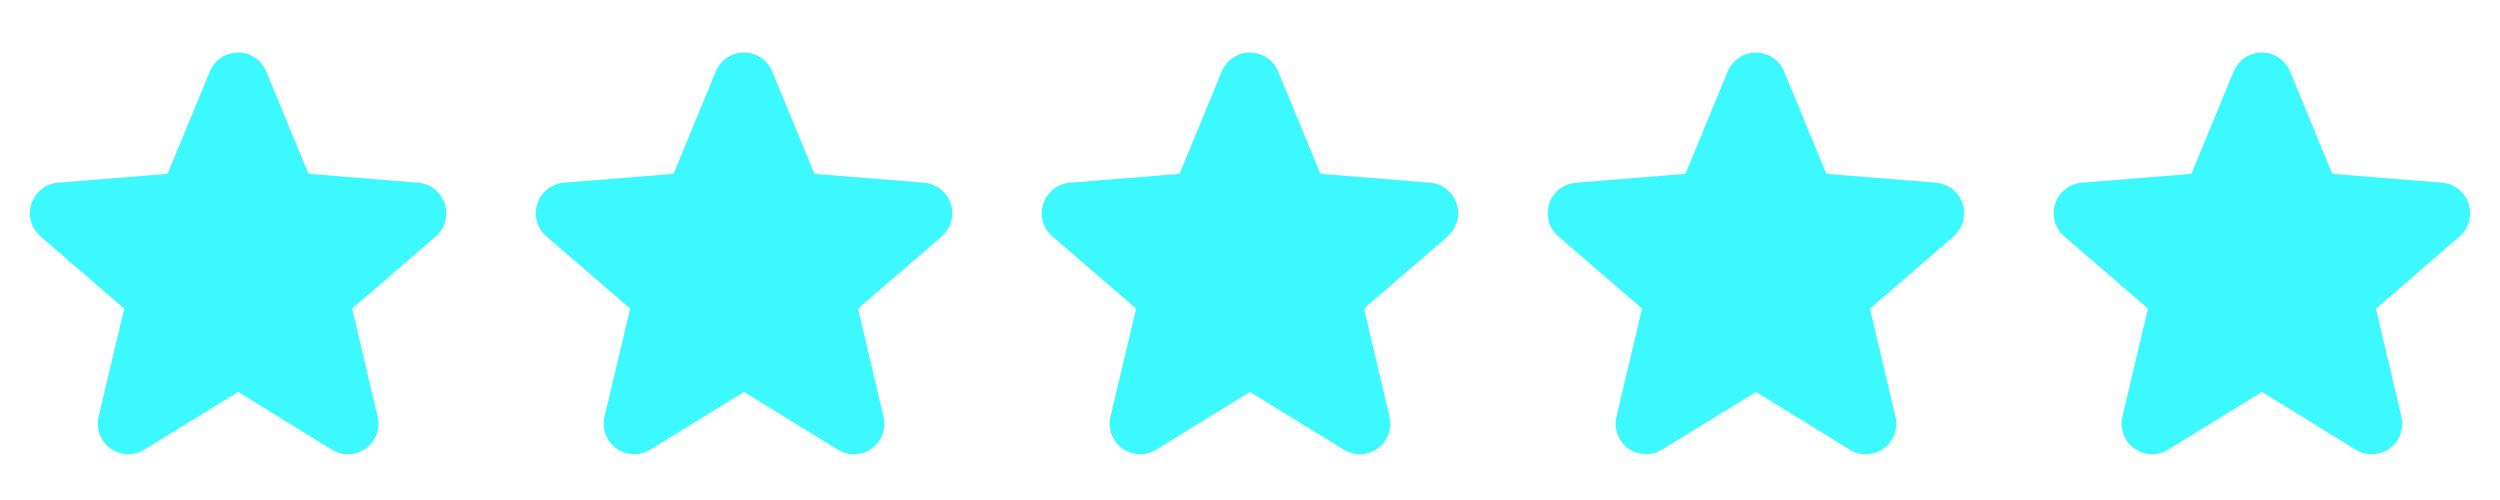
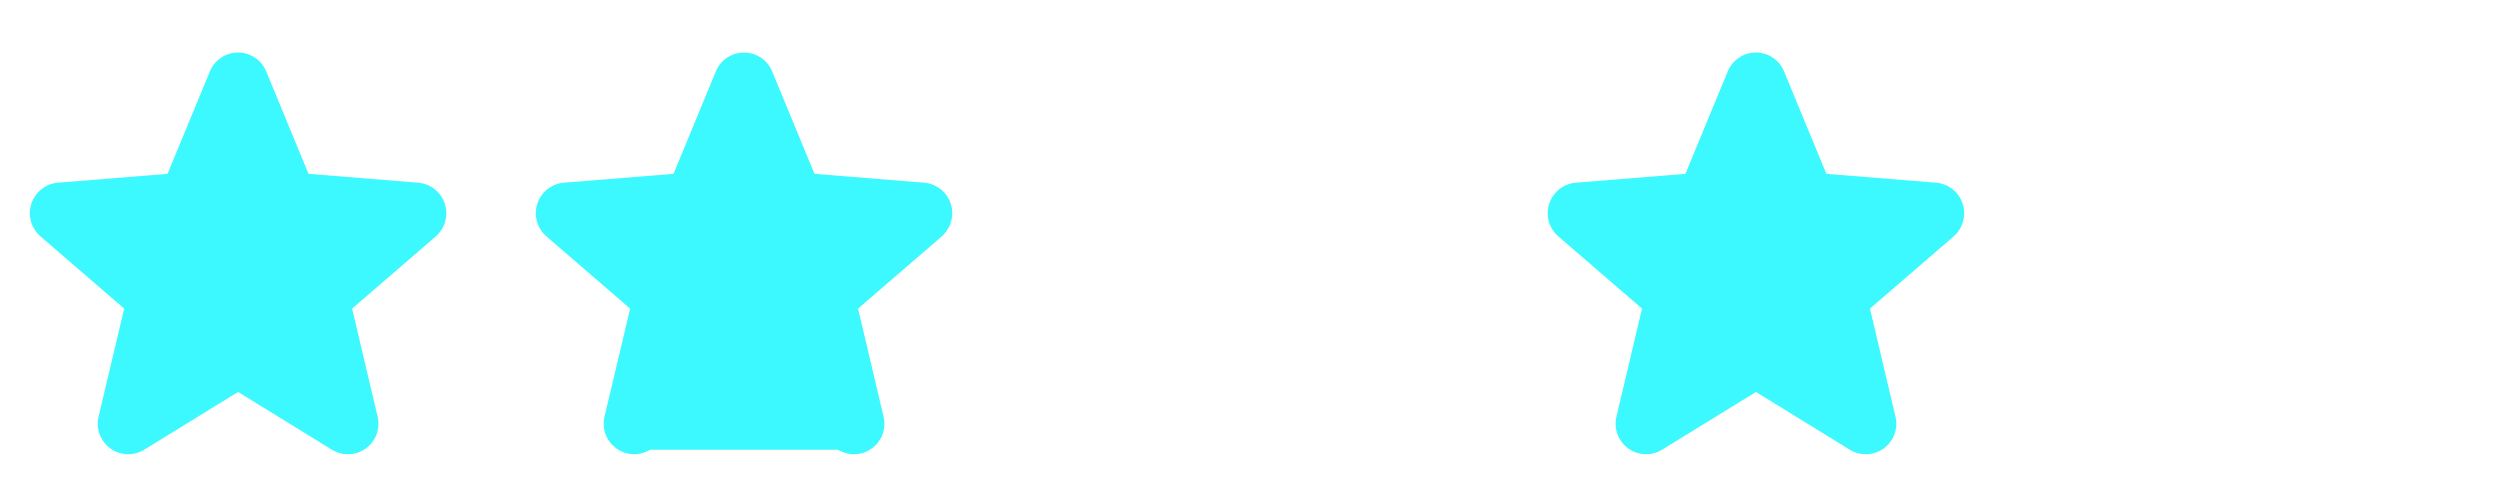
<svg xmlns="http://www.w3.org/2000/svg" width="105" height="21" viewBox="0 0 105 21" fill="none">
  <path d="M18.304 9.928L14.788 12.961L15.859 17.498C15.918 17.744 15.903 18.003 15.816 18.24C15.728 18.478 15.572 18.684 15.367 18.833C15.162 18.982 14.918 19.067 14.665 19.077C14.412 19.087 14.161 19.022 13.945 18.89L10 16.462L6.052 18.89C5.836 19.022 5.586 19.086 5.333 19.076C5.081 19.065 4.837 18.98 4.633 18.831C4.428 18.682 4.272 18.476 4.185 18.239C4.097 18.002 4.082 17.744 4.141 17.498L5.216 12.961L1.7 9.928C1.509 9.763 1.371 9.545 1.302 9.301C1.234 9.058 1.239 8.8 1.317 8.56C1.395 8.319 1.542 8.107 1.739 7.949C1.937 7.792 2.176 7.696 2.428 7.674L7.037 7.302L8.816 2.999C8.912 2.764 9.076 2.564 9.286 2.423C9.497 2.281 9.745 2.206 9.998 2.206C10.252 2.206 10.499 2.281 10.71 2.423C10.92 2.564 11.084 2.764 11.18 2.999L12.958 7.302L17.567 7.674C17.819 7.695 18.06 7.791 18.258 7.948C18.456 8.105 18.604 8.317 18.682 8.558C18.76 8.799 18.765 9.057 18.697 9.301C18.629 9.545 18.491 9.763 18.299 9.929L18.304 9.928Z" fill="#3BF9FE" />
-   <path d="M39.554 9.928L36.038 12.961L37.109 17.498C37.168 17.744 37.153 18.003 37.066 18.24C36.978 18.478 36.822 18.684 36.617 18.833C36.412 18.982 36.168 19.067 35.915 19.077C35.662 19.087 35.411 19.022 35.195 18.89L31.25 16.462L27.302 18.89C27.086 19.022 26.836 19.086 26.584 19.076C26.331 19.065 26.087 18.98 25.883 18.831C25.678 18.682 25.522 18.476 25.435 18.239C25.347 18.002 25.332 17.744 25.391 17.498L26.466 12.961L22.95 9.928C22.759 9.763 22.62 9.545 22.552 9.301C22.484 9.058 22.489 8.8 22.567 8.56C22.645 8.319 22.792 8.107 22.989 7.949C23.187 7.792 23.426 7.696 23.678 7.674L28.288 7.302L30.066 2.999C30.162 2.764 30.326 2.564 30.536 2.423C30.747 2.281 30.994 2.206 31.248 2.206C31.502 2.206 31.749 2.281 31.96 2.423C32.17 2.564 32.334 2.764 32.43 2.999L34.208 7.302L38.817 7.674C39.069 7.695 39.31 7.791 39.508 7.948C39.706 8.105 39.854 8.317 39.932 8.558C40.01 8.799 40.015 9.057 39.947 9.301C39.879 9.545 39.741 9.763 39.549 9.929L39.554 9.928Z" fill="#3BF9FE" />
-   <path d="M60.804 9.928L57.288 12.961L58.359 17.498C58.418 17.744 58.403 18.003 58.316 18.24C58.228 18.478 58.072 18.684 57.867 18.833C57.662 18.982 57.418 19.067 57.165 19.077C56.912 19.087 56.661 19.022 56.445 18.89L52.5 16.462L48.552 18.89C48.336 19.022 48.086 19.086 47.834 19.076C47.581 19.065 47.337 18.98 47.133 18.831C46.928 18.682 46.772 18.476 46.685 18.239C46.597 18.002 46.582 17.744 46.641 17.498L47.716 12.961L44.2 9.928C44.009 9.763 43.87 9.545 43.802 9.301C43.734 9.058 43.739 8.8 43.817 8.56C43.895 8.319 44.042 8.107 44.239 7.949C44.437 7.792 44.676 7.696 44.928 7.674L49.538 7.302L51.316 2.999C51.412 2.764 51.576 2.564 51.786 2.423C51.997 2.281 52.245 2.206 52.498 2.206C52.752 2.206 52.999 2.281 53.21 2.423C53.42 2.564 53.584 2.764 53.68 2.999L55.458 7.302L60.067 7.674C60.319 7.695 60.56 7.791 60.758 7.948C60.956 8.105 61.104 8.317 61.182 8.558C61.26 8.799 61.265 9.057 61.197 9.301C61.129 9.545 60.991 9.763 60.799 9.929L60.804 9.928Z" fill="#3BF9FE" />
+   <path d="M39.554 9.928L36.038 12.961L37.109 17.498C37.168 17.744 37.153 18.003 37.066 18.24C36.978 18.478 36.822 18.684 36.617 18.833C36.412 18.982 36.168 19.067 35.915 19.077C35.662 19.087 35.411 19.022 35.195 18.89L27.302 18.89C27.086 19.022 26.836 19.086 26.584 19.076C26.331 19.065 26.087 18.98 25.883 18.831C25.678 18.682 25.522 18.476 25.435 18.239C25.347 18.002 25.332 17.744 25.391 17.498L26.466 12.961L22.95 9.928C22.759 9.763 22.62 9.545 22.552 9.301C22.484 9.058 22.489 8.8 22.567 8.56C22.645 8.319 22.792 8.107 22.989 7.949C23.187 7.792 23.426 7.696 23.678 7.674L28.288 7.302L30.066 2.999C30.162 2.764 30.326 2.564 30.536 2.423C30.747 2.281 30.994 2.206 31.248 2.206C31.502 2.206 31.749 2.281 31.96 2.423C32.17 2.564 32.334 2.764 32.43 2.999L34.208 7.302L38.817 7.674C39.069 7.695 39.31 7.791 39.508 7.948C39.706 8.105 39.854 8.317 39.932 8.558C40.01 8.799 40.015 9.057 39.947 9.301C39.879 9.545 39.741 9.763 39.549 9.929L39.554 9.928Z" fill="#3BF9FE" />
  <path d="M82.054 9.928L78.538 12.961L79.609 17.498C79.668 17.744 79.653 18.003 79.566 18.24C79.478 18.478 79.322 18.684 79.117 18.833C78.912 18.982 78.668 19.067 78.415 19.077C78.162 19.087 77.911 19.022 77.695 18.89L73.75 16.462L69.802 18.89C69.586 19.022 69.336 19.086 69.084 19.076C68.831 19.065 68.587 18.98 68.383 18.831C68.178 18.682 68.022 18.476 67.935 18.239C67.847 18.002 67.832 17.744 67.891 17.498L68.966 12.961L65.45 9.928C65.259 9.763 65.121 9.545 65.052 9.301C64.984 9.058 64.99 8.8 65.067 8.56C65.145 8.319 65.292 8.107 65.489 7.949C65.687 7.792 65.926 7.696 66.178 7.674L70.787 7.302L72.566 2.999C72.662 2.764 72.826 2.564 73.036 2.423C73.247 2.281 73.495 2.206 73.748 2.206C74.001 2.206 74.249 2.281 74.46 2.423C74.67 2.564 74.834 2.764 74.93 2.999L76.708 7.302L81.317 7.674C81.569 7.695 81.81 7.791 82.008 7.948C82.206 8.105 82.354 8.317 82.432 8.558C82.51 8.799 82.515 9.057 82.447 9.301C82.379 9.545 82.241 9.763 82.049 9.929L82.054 9.928Z" fill="#3BF9FE" />
-   <path d="M103.304 9.928L99.788 12.961L100.859 17.498C100.918 17.744 100.903 18.003 100.816 18.24C100.728 18.478 100.572 18.684 100.367 18.833C100.162 18.982 99.918 19.067 99.665 19.077C99.412 19.087 99.161 19.022 98.945 18.89L95 16.462L91.052 18.89C90.836 19.022 90.586 19.086 90.334 19.076C90.081 19.065 89.837 18.98 89.633 18.831C89.428 18.682 89.272 18.476 89.185 18.239C89.097 18.002 89.082 17.744 89.141 17.498L90.216 12.961L86.7 9.928C86.509 9.763 86.371 9.545 86.302 9.301C86.234 9.058 86.24 8.8 86.317 8.56C86.395 8.319 86.542 8.107 86.739 7.949C86.937 7.792 87.176 7.696 87.428 7.674L92.037 7.302L93.816 2.999C93.912 2.764 94.076 2.564 94.286 2.423C94.497 2.281 94.745 2.206 94.998 2.206C95.251 2.206 95.499 2.281 95.71 2.423C95.92 2.564 96.084 2.764 96.18 2.999L97.958 7.302L102.567 7.674C102.819 7.695 103.06 7.791 103.258 7.948C103.456 8.105 103.604 8.317 103.682 8.558C103.76 8.799 103.765 9.057 103.697 9.301C103.629 9.545 103.491 9.763 103.299 9.929L103.304 9.928Z" fill="#3BF9FE" />
</svg>